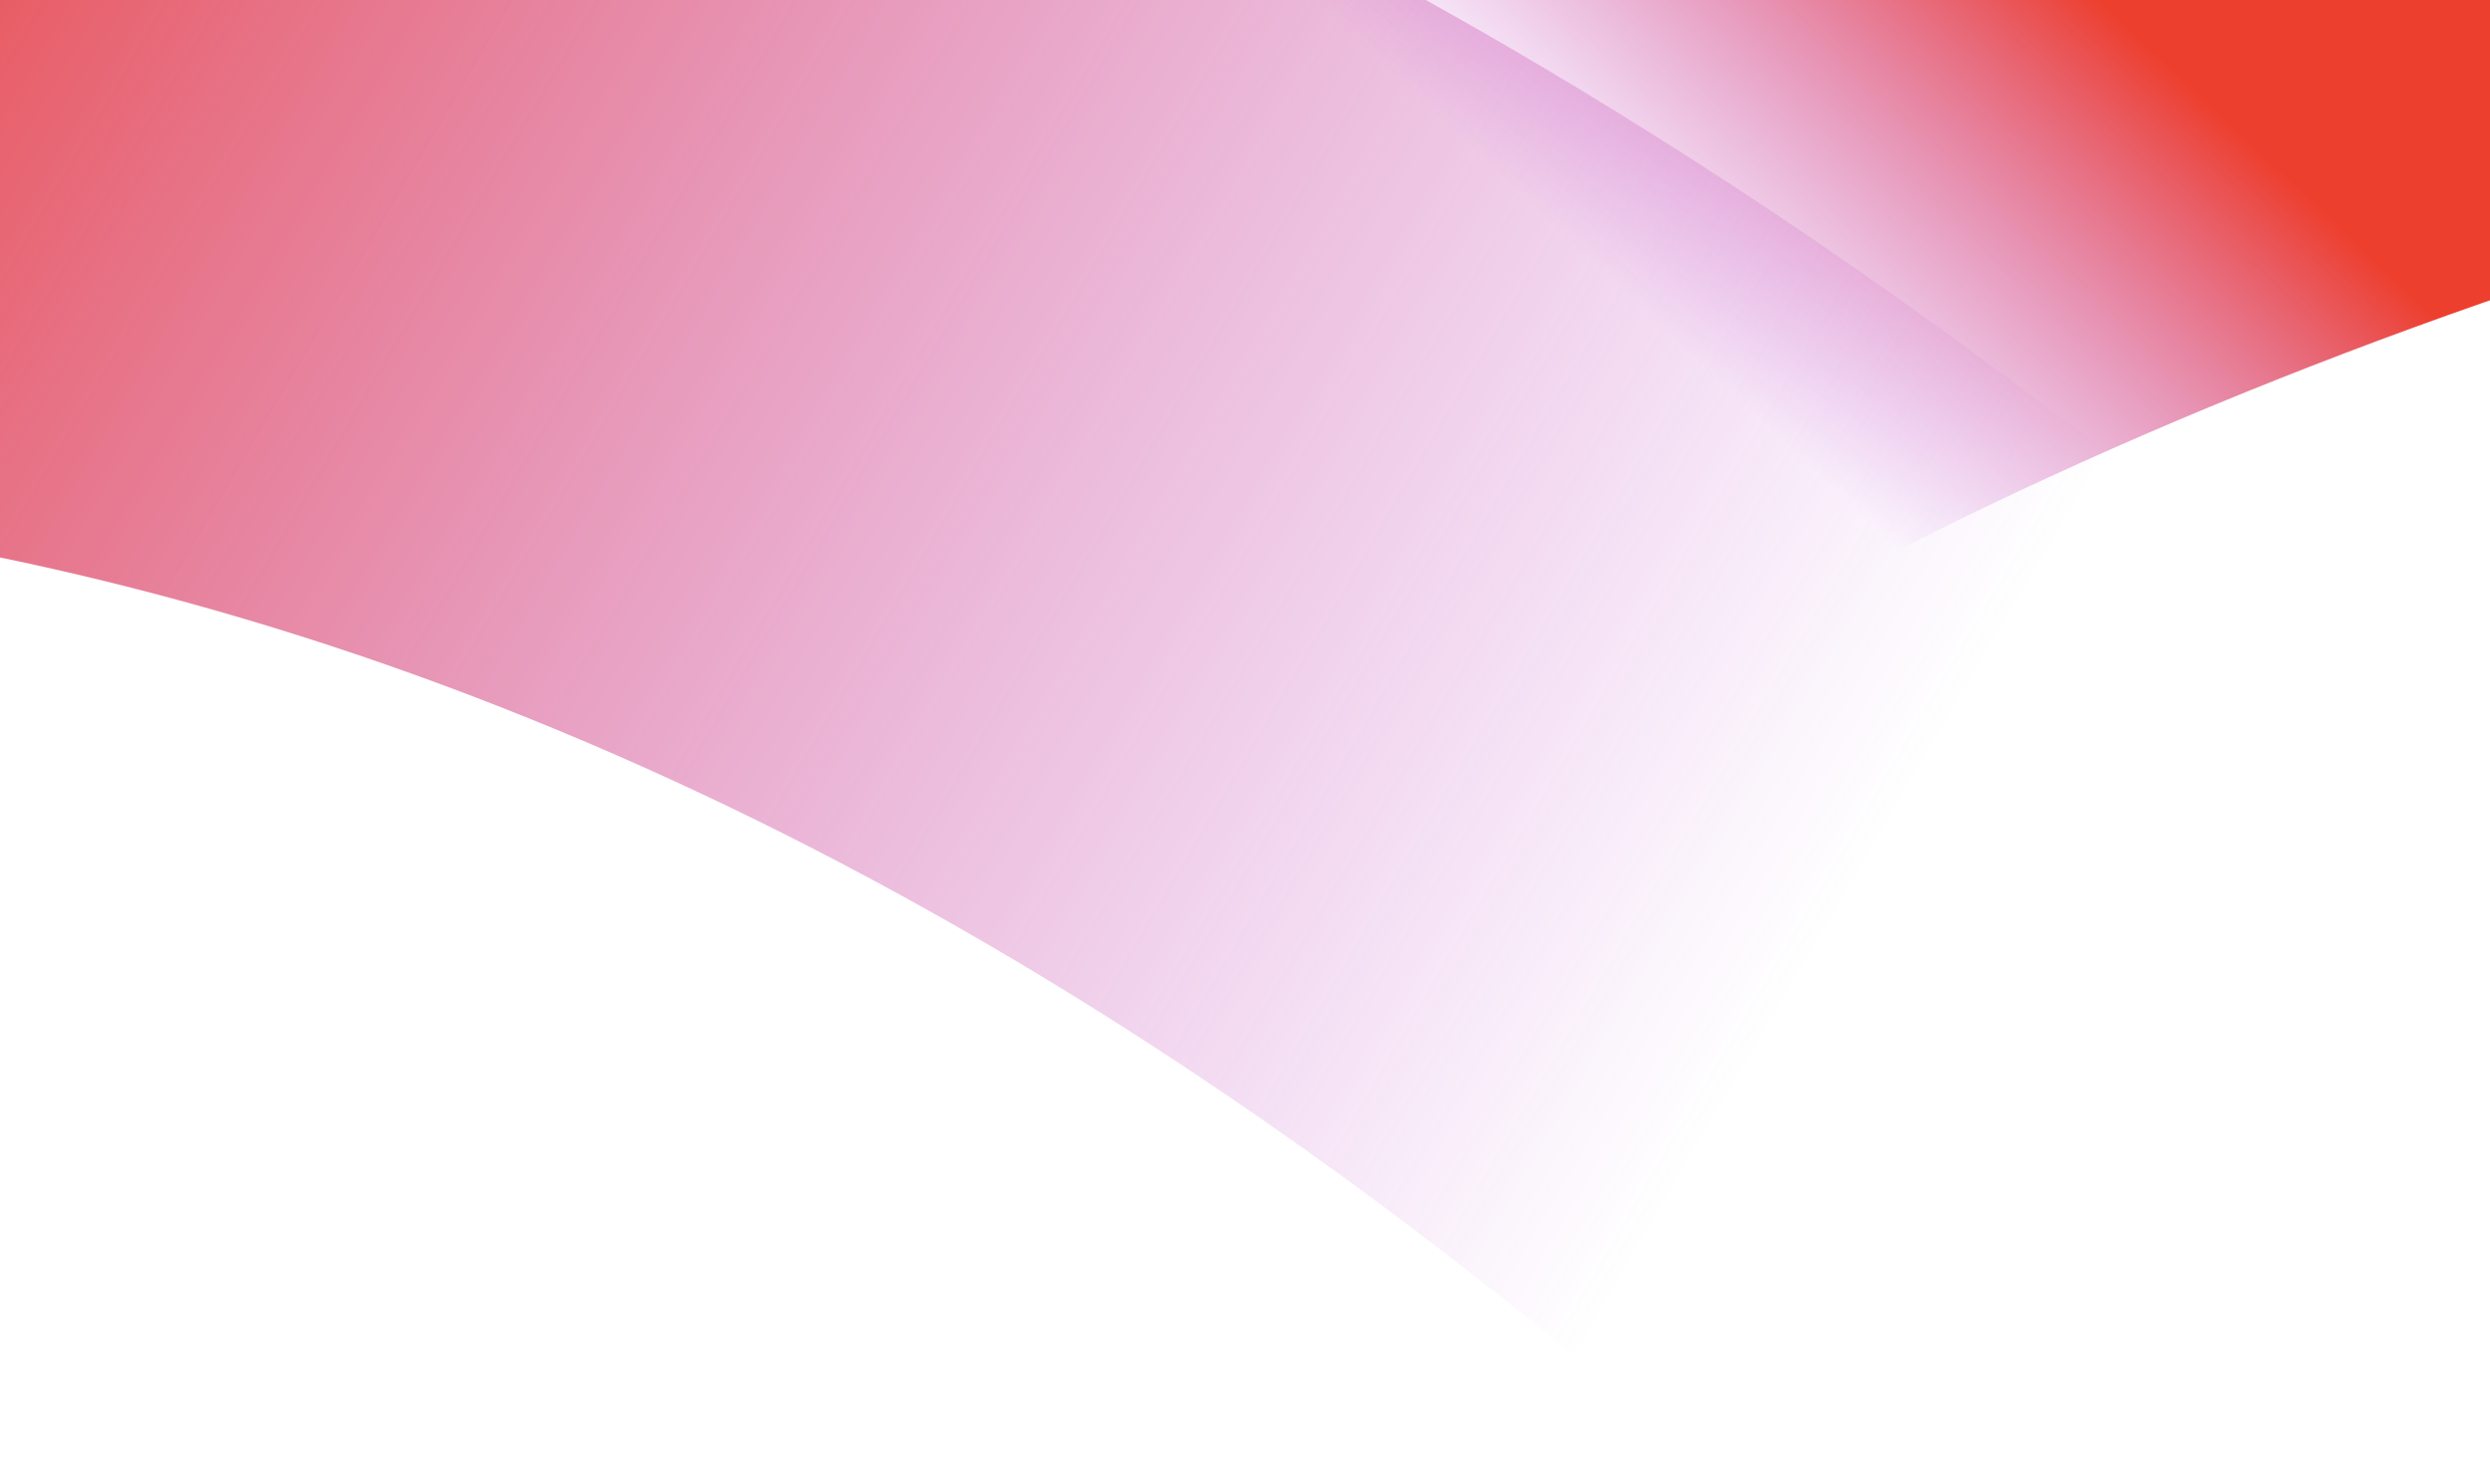
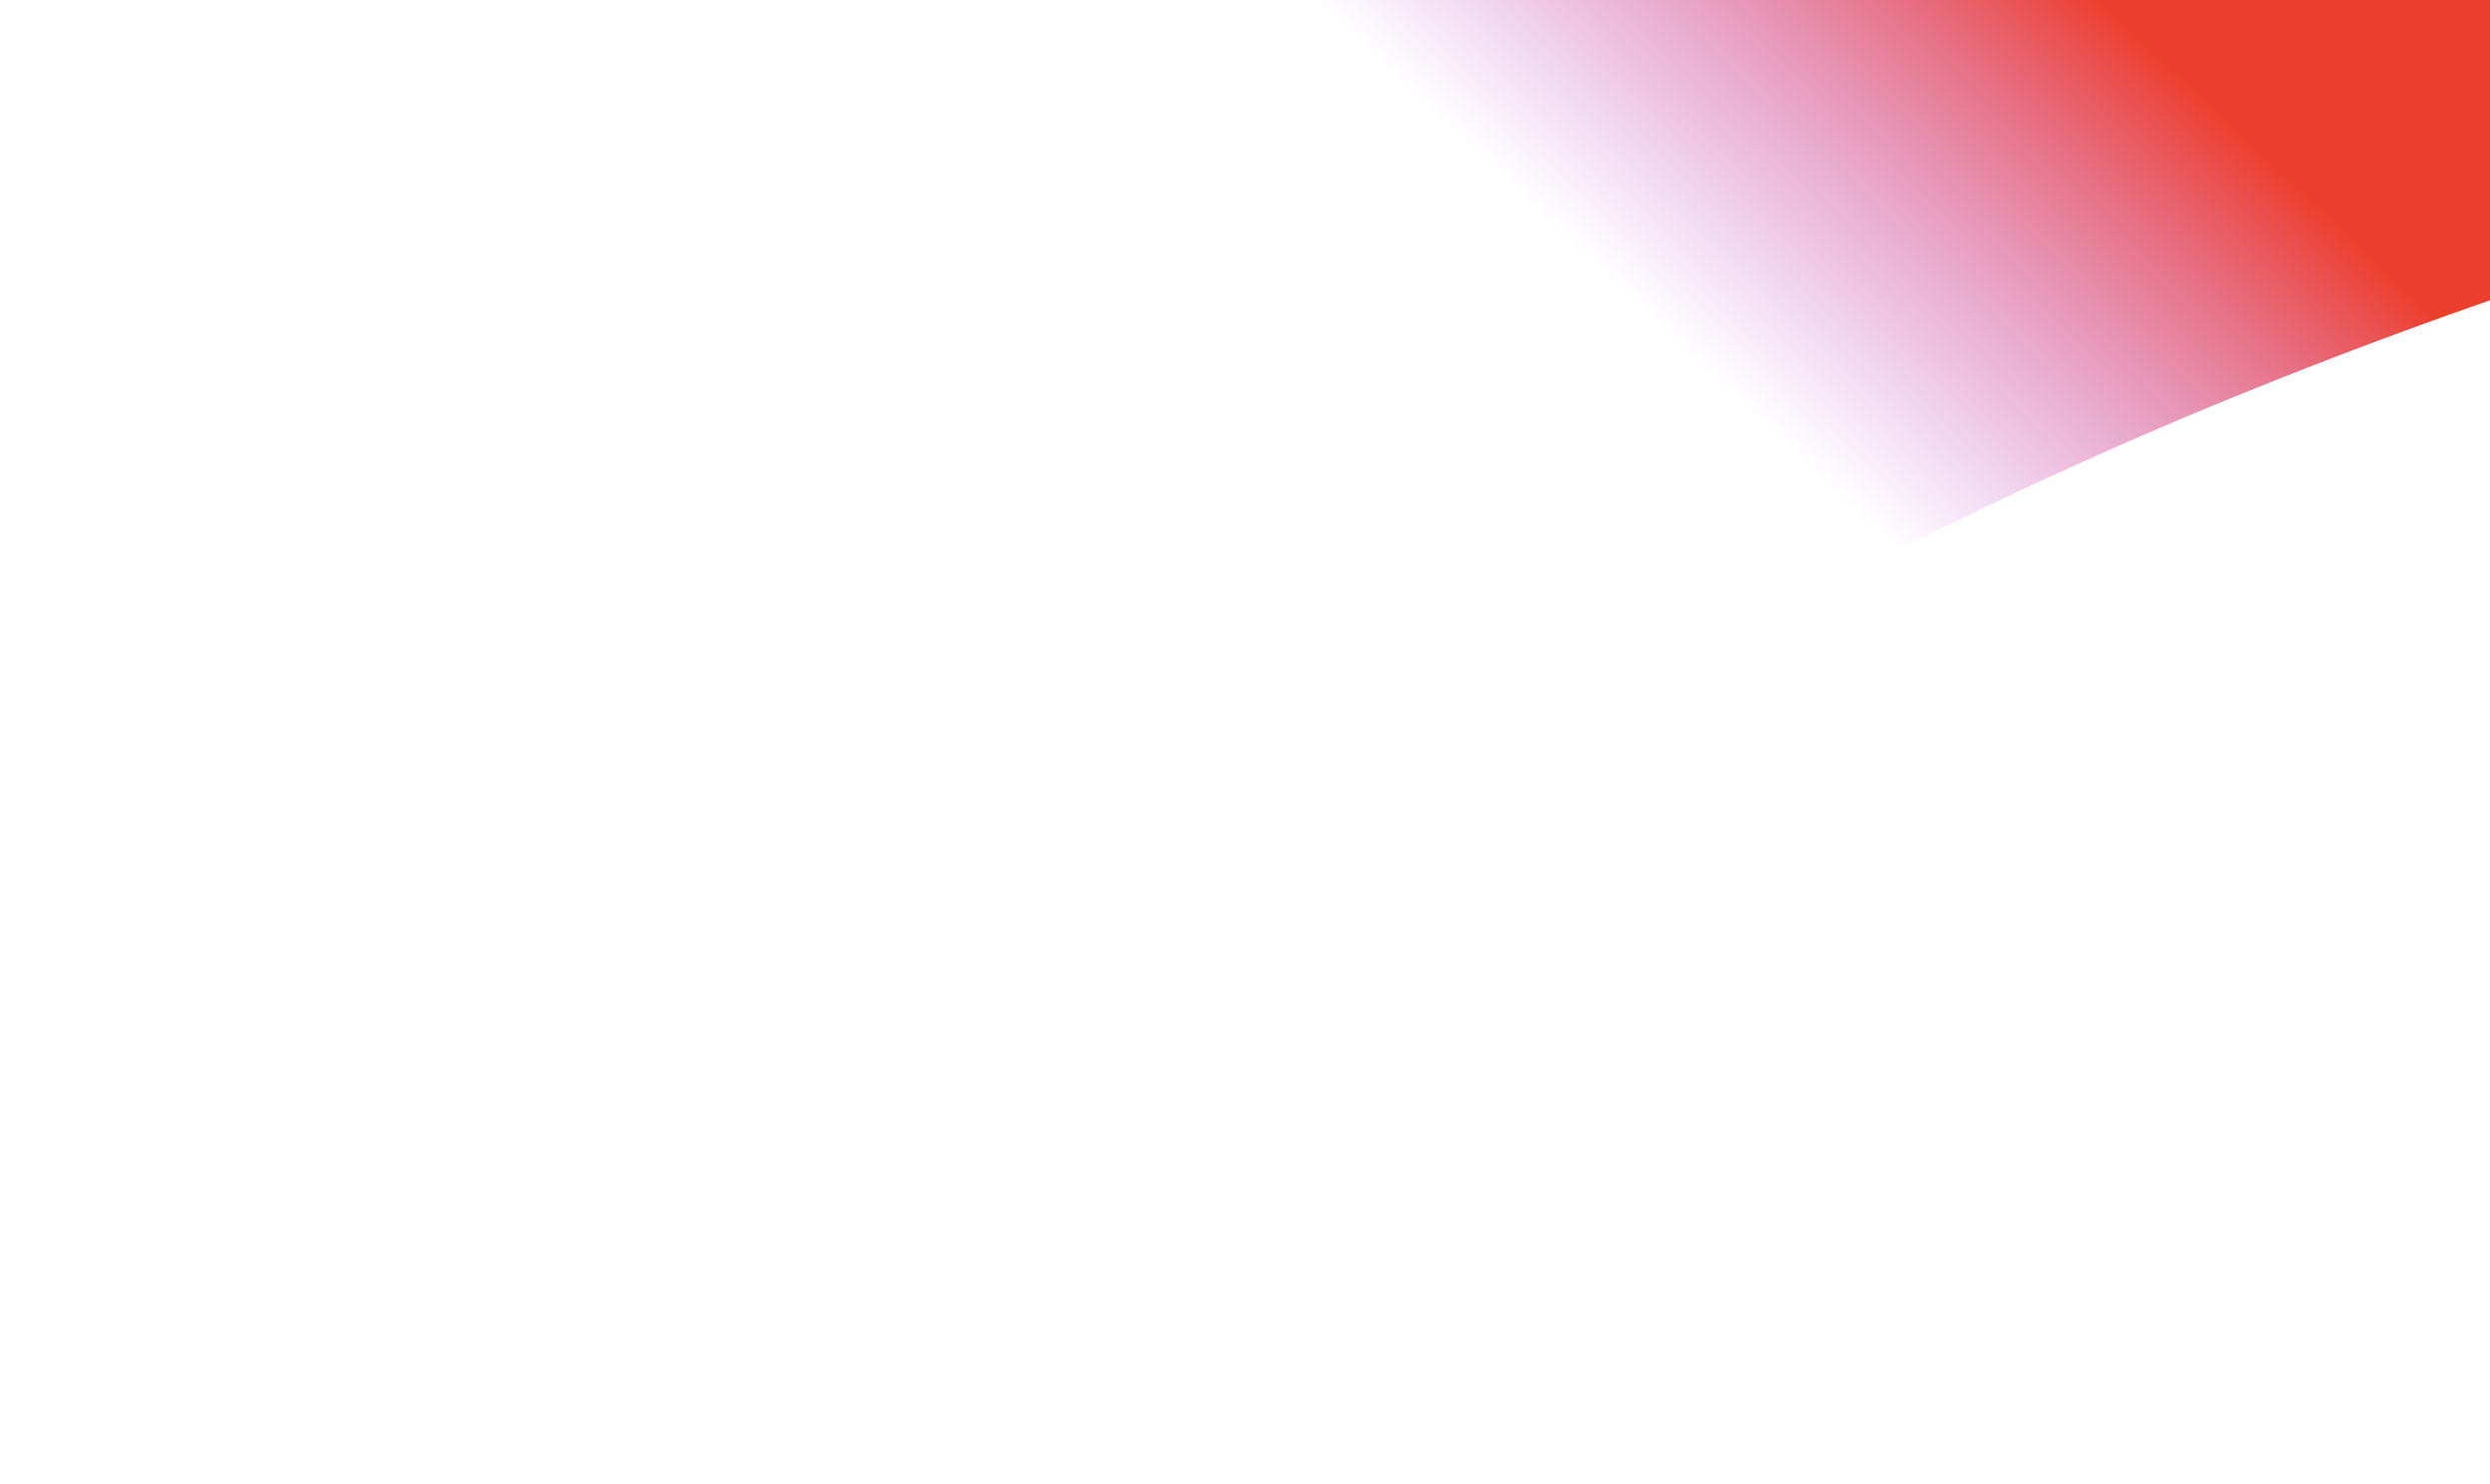
<svg xmlns="http://www.w3.org/2000/svg" width="1440" height="858" viewBox="0 0 1440 858">
  <defs>
    <linearGradient id="a" x1="5.805%" x2="70.498%" y1="59.275%" y2="33.412%">
      <stop offset="0%" stop-color="#ED3F2E" />
      <stop offset="100%" stop-color="#B642D8" stop-opacity="0" />
    </linearGradient>
    <linearGradient id="b" x1="70.521%" x2="57.252%" y1="28.272%" y2="38.812%">
      <stop offset="0%" stop-color="#ED3F2E" />
      <stop offset="100%" stop-color="#B642D8" stop-opacity="0" />
    </linearGradient>
  </defs>
  <g fill="none" fill-rule="evenodd" stroke-width="600">
-     <path stroke="url(#a)" d="M137 2095.84C422.504 1251.467 1138.483 733.354 2284.94 541.5" transform="rotate(60 1474.39 280.928)" />
    <path stroke="url(#b)" d="M647 2020.34C932.504 1175.967 1648.483 657.854 2794.94 466" transform="translate(-767 -747)" />
  </g>
</svg>